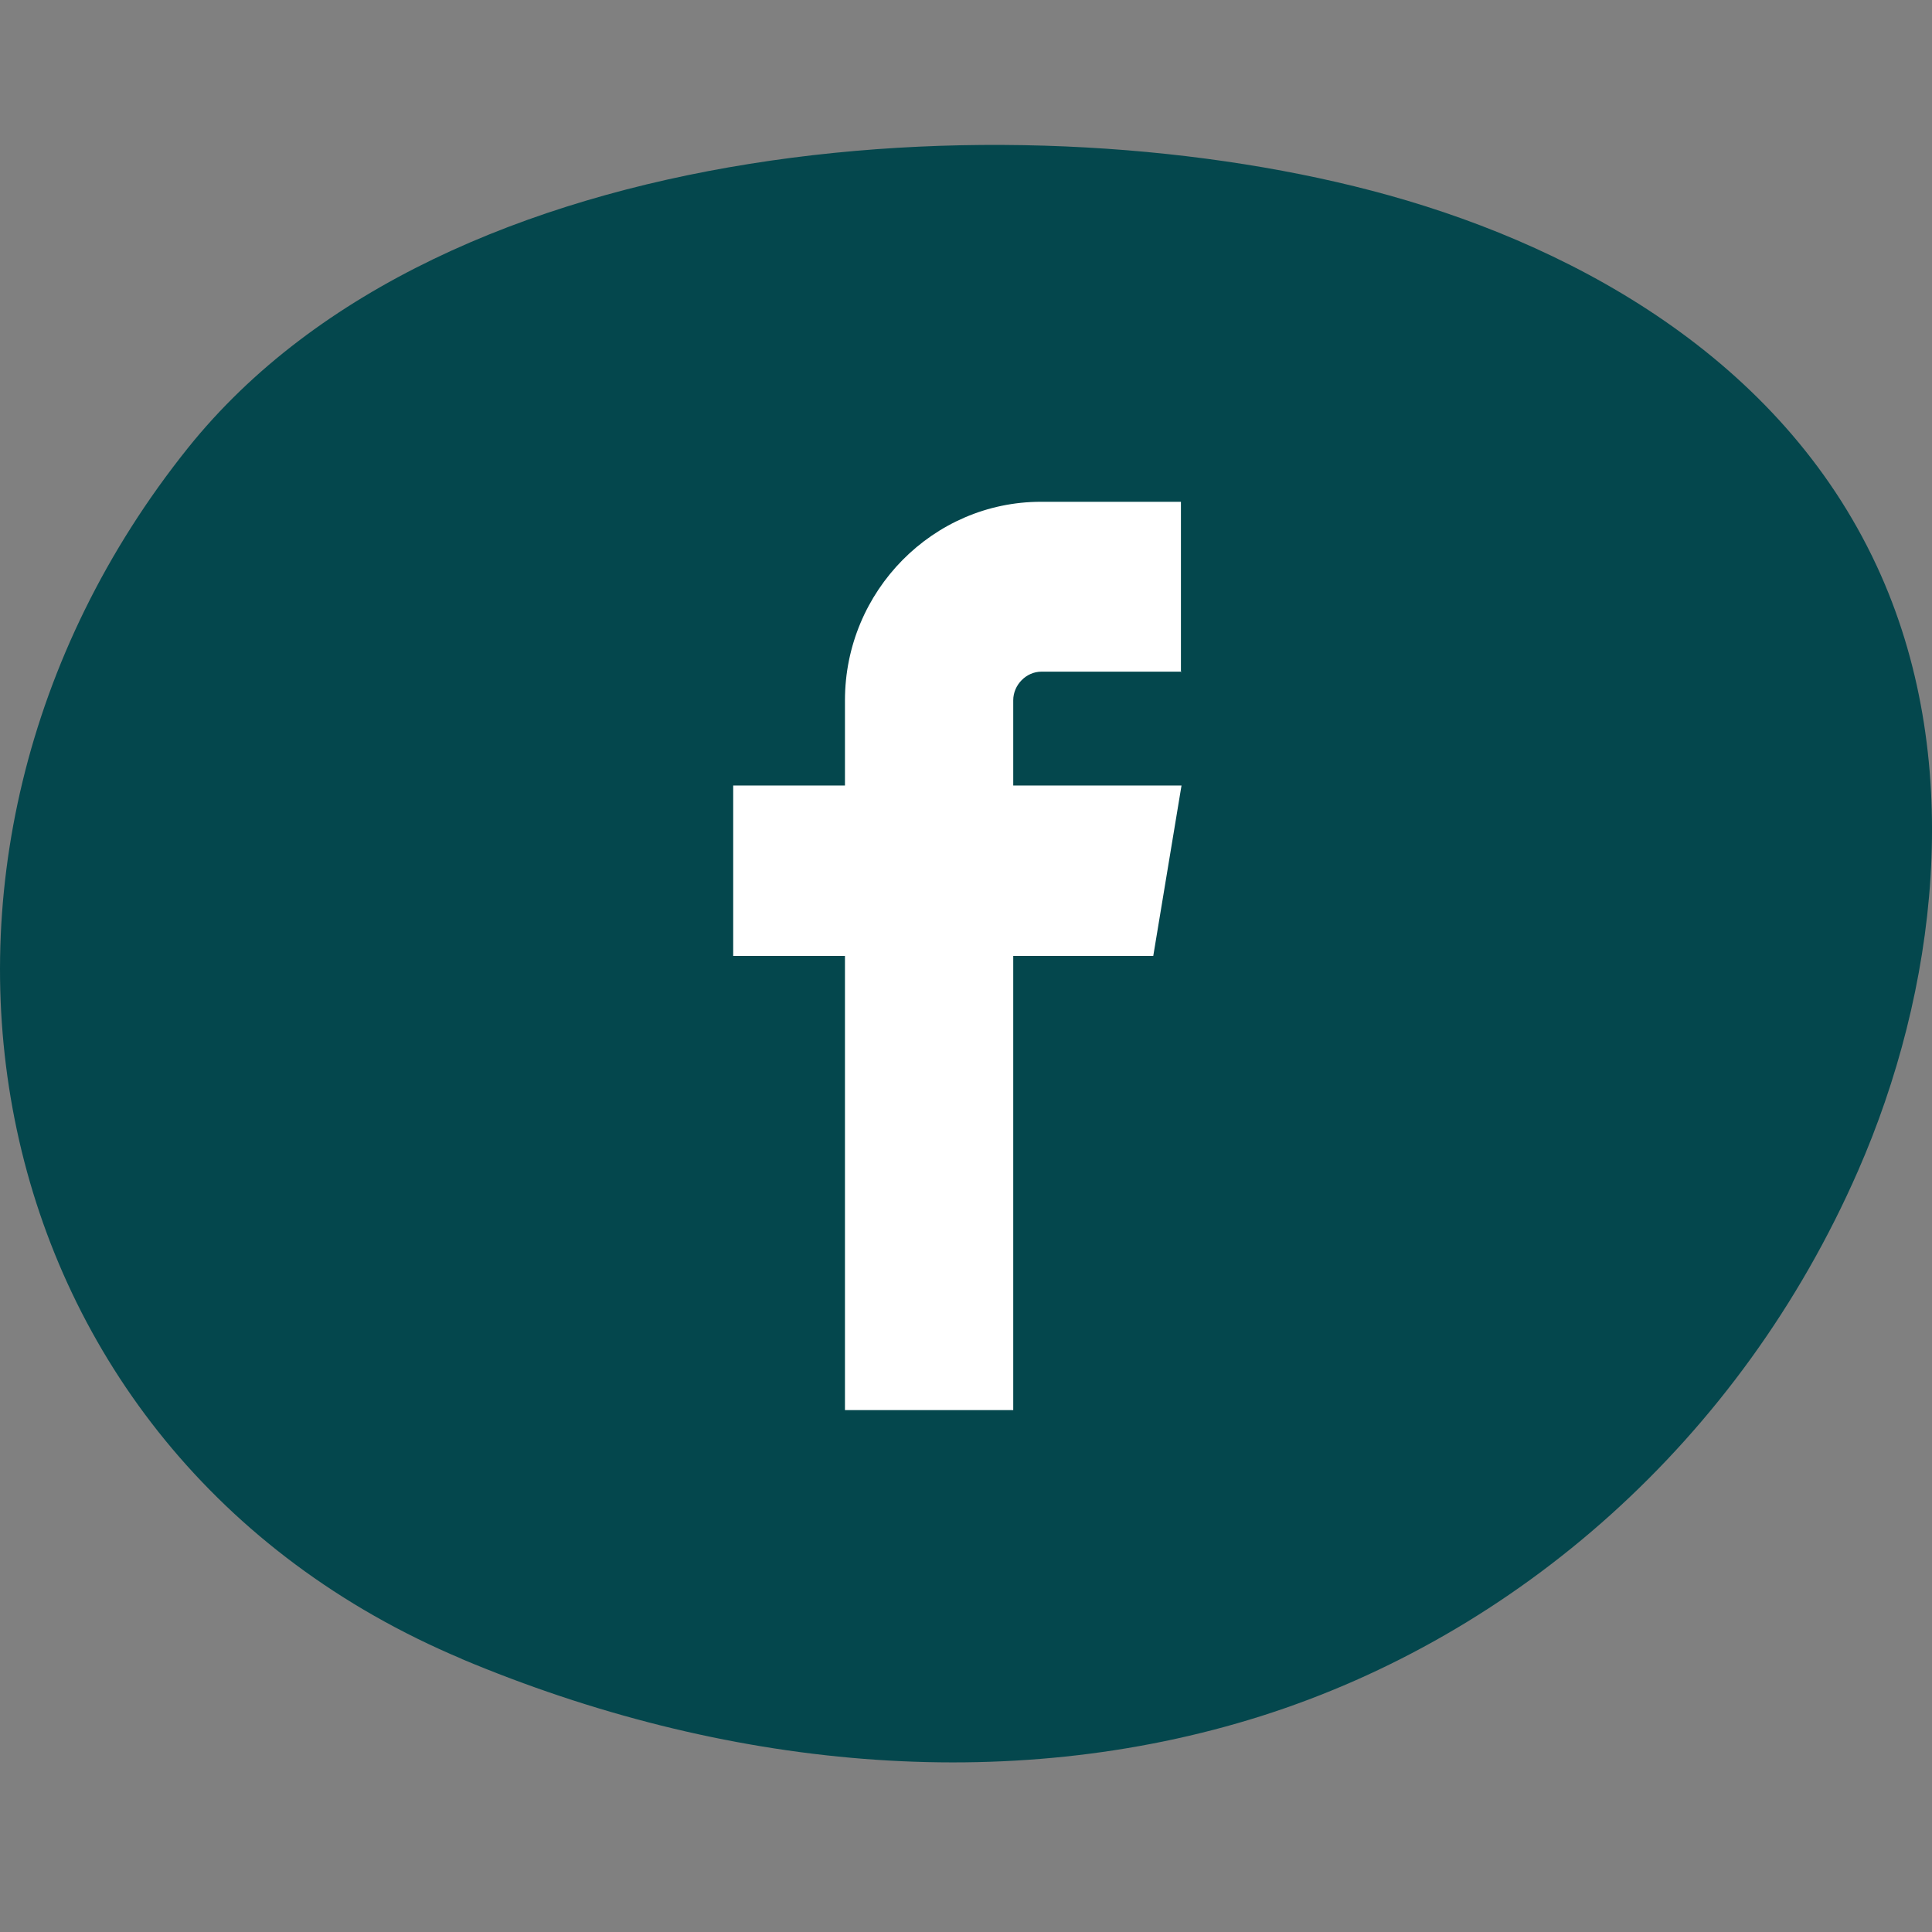
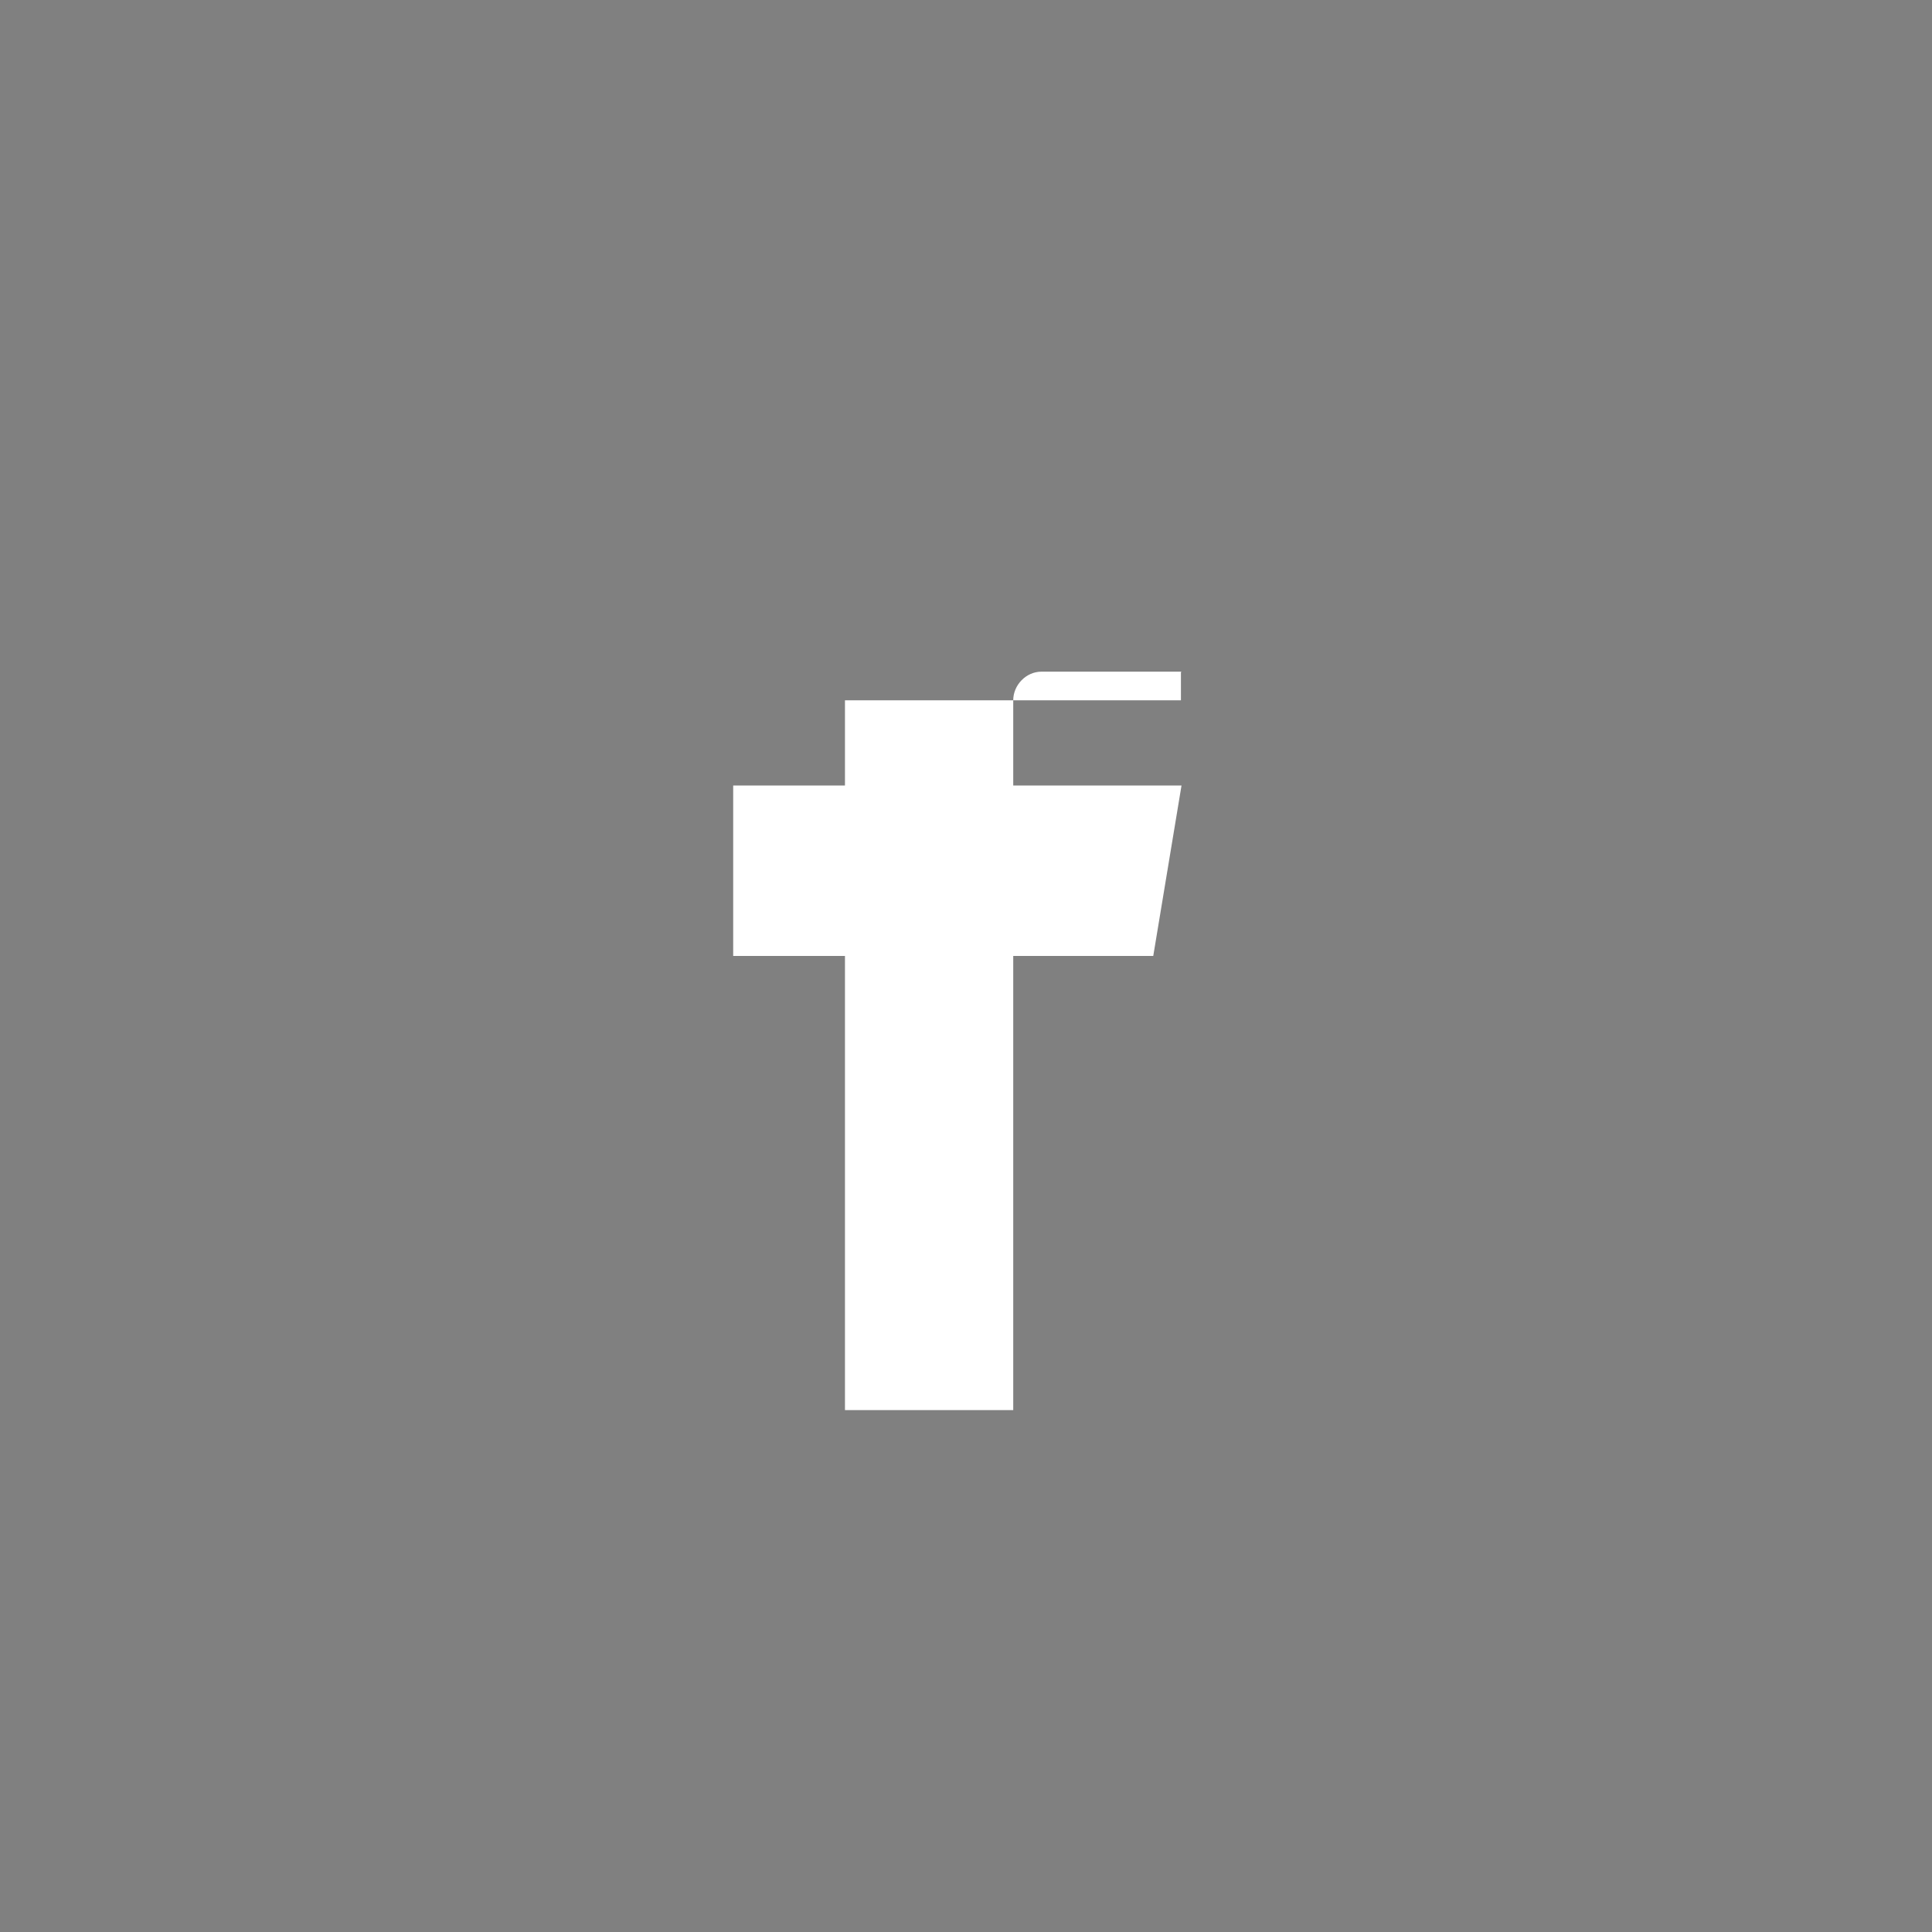
<svg xmlns="http://www.w3.org/2000/svg" width="40" height="40" viewBox="0 0 40 40" fill="none">
  <rect x="0" y="0" width="40" height="40" fill="#808080" stroke="none" />
-   <path d="M9.558 34.347C14.957 36.616 20.832 37.199 26.112 35.529C31.392 33.853 36.02 29.841 38.471 24.236C40.09 20.536 40.69 15.853 38.942 11.908C37.018 7.563 32.788 5.169 28.759 4.045C21.308 1.969 9.212 2.635 3.891 9.275C-2.93 17.788 -0.624 30.064 9.564 34.347" fill="#04474D" />
-   <path d="M24.462 13.906H21.562C21.247 13.906 20.978 14.179 20.978 14.499V16.263H24.462L23.877 19.792H20.978V29.195H17.494V19.792H15.18V16.263H17.494V14.499C17.494 12.237 19.318 10.389 21.551 10.389H24.45V13.918L24.462 13.906Z" fill="white" />
+   <path d="M24.462 13.906H21.562C21.247 13.906 20.978 14.179 20.978 14.499V16.263H24.462L23.877 19.792H20.978V29.195H17.494V19.792H15.18V16.263H17.494V14.499H24.45V13.918L24.462 13.906Z" fill="white" />
</svg>